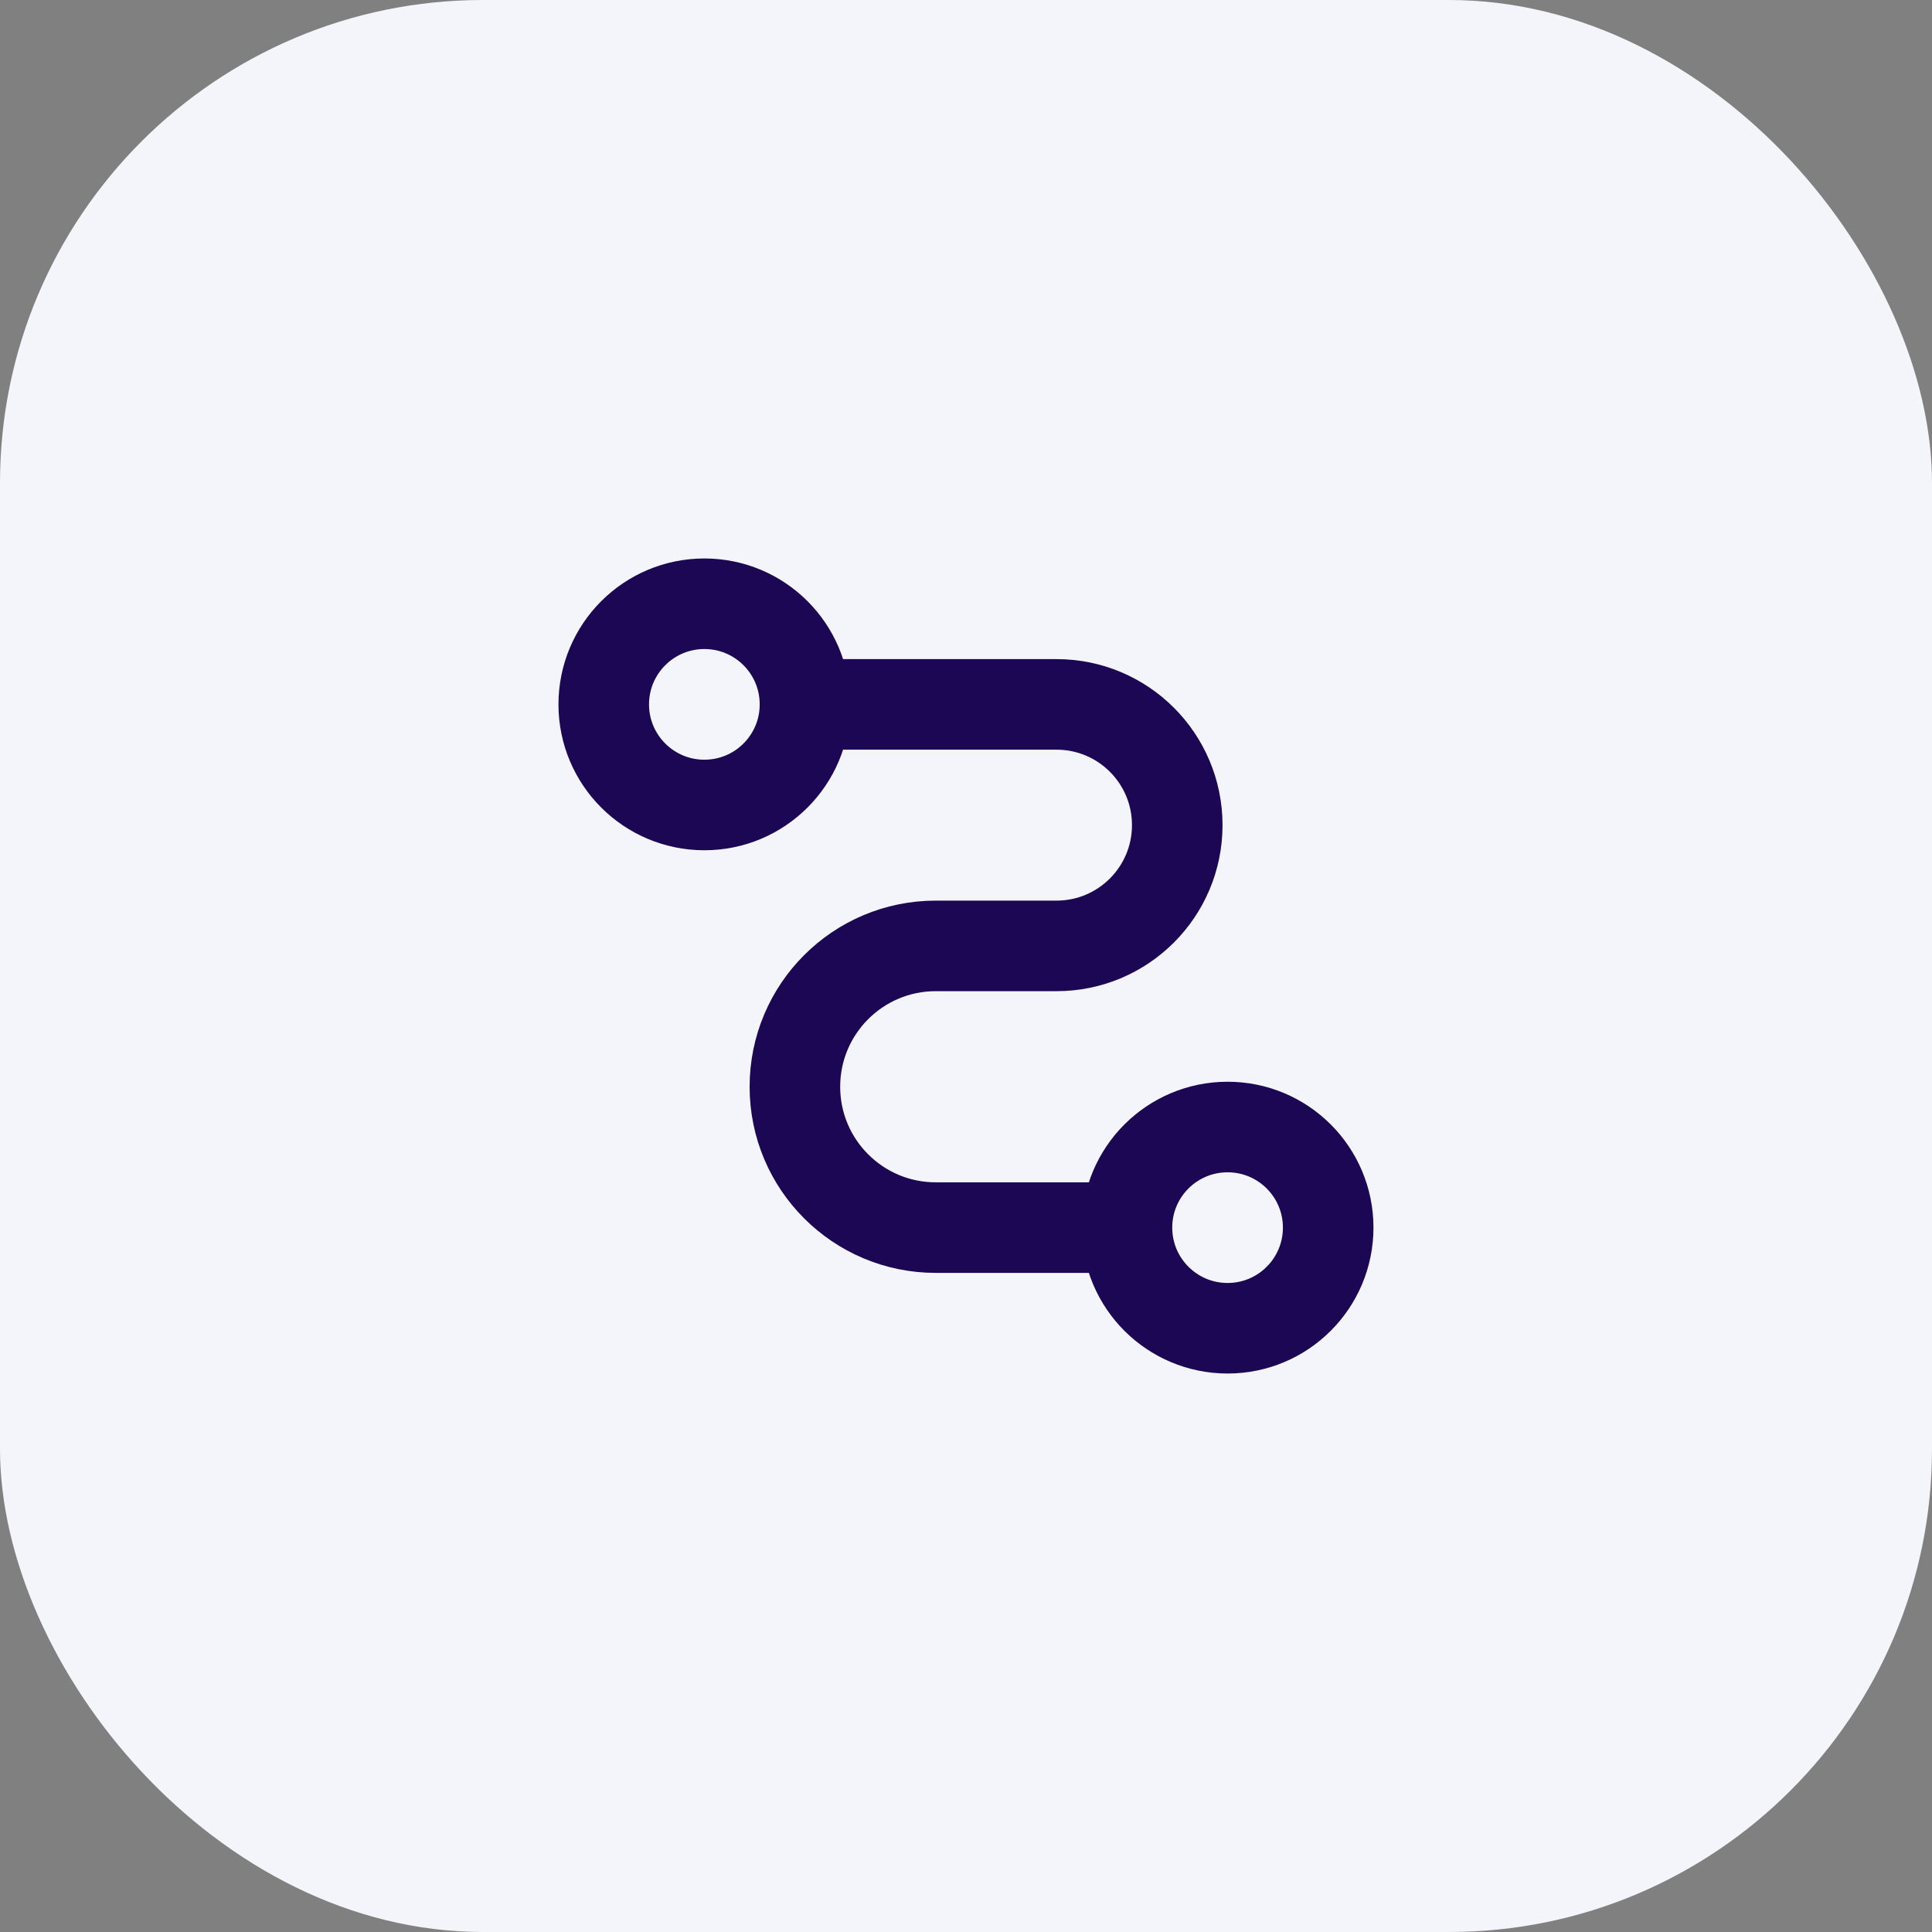
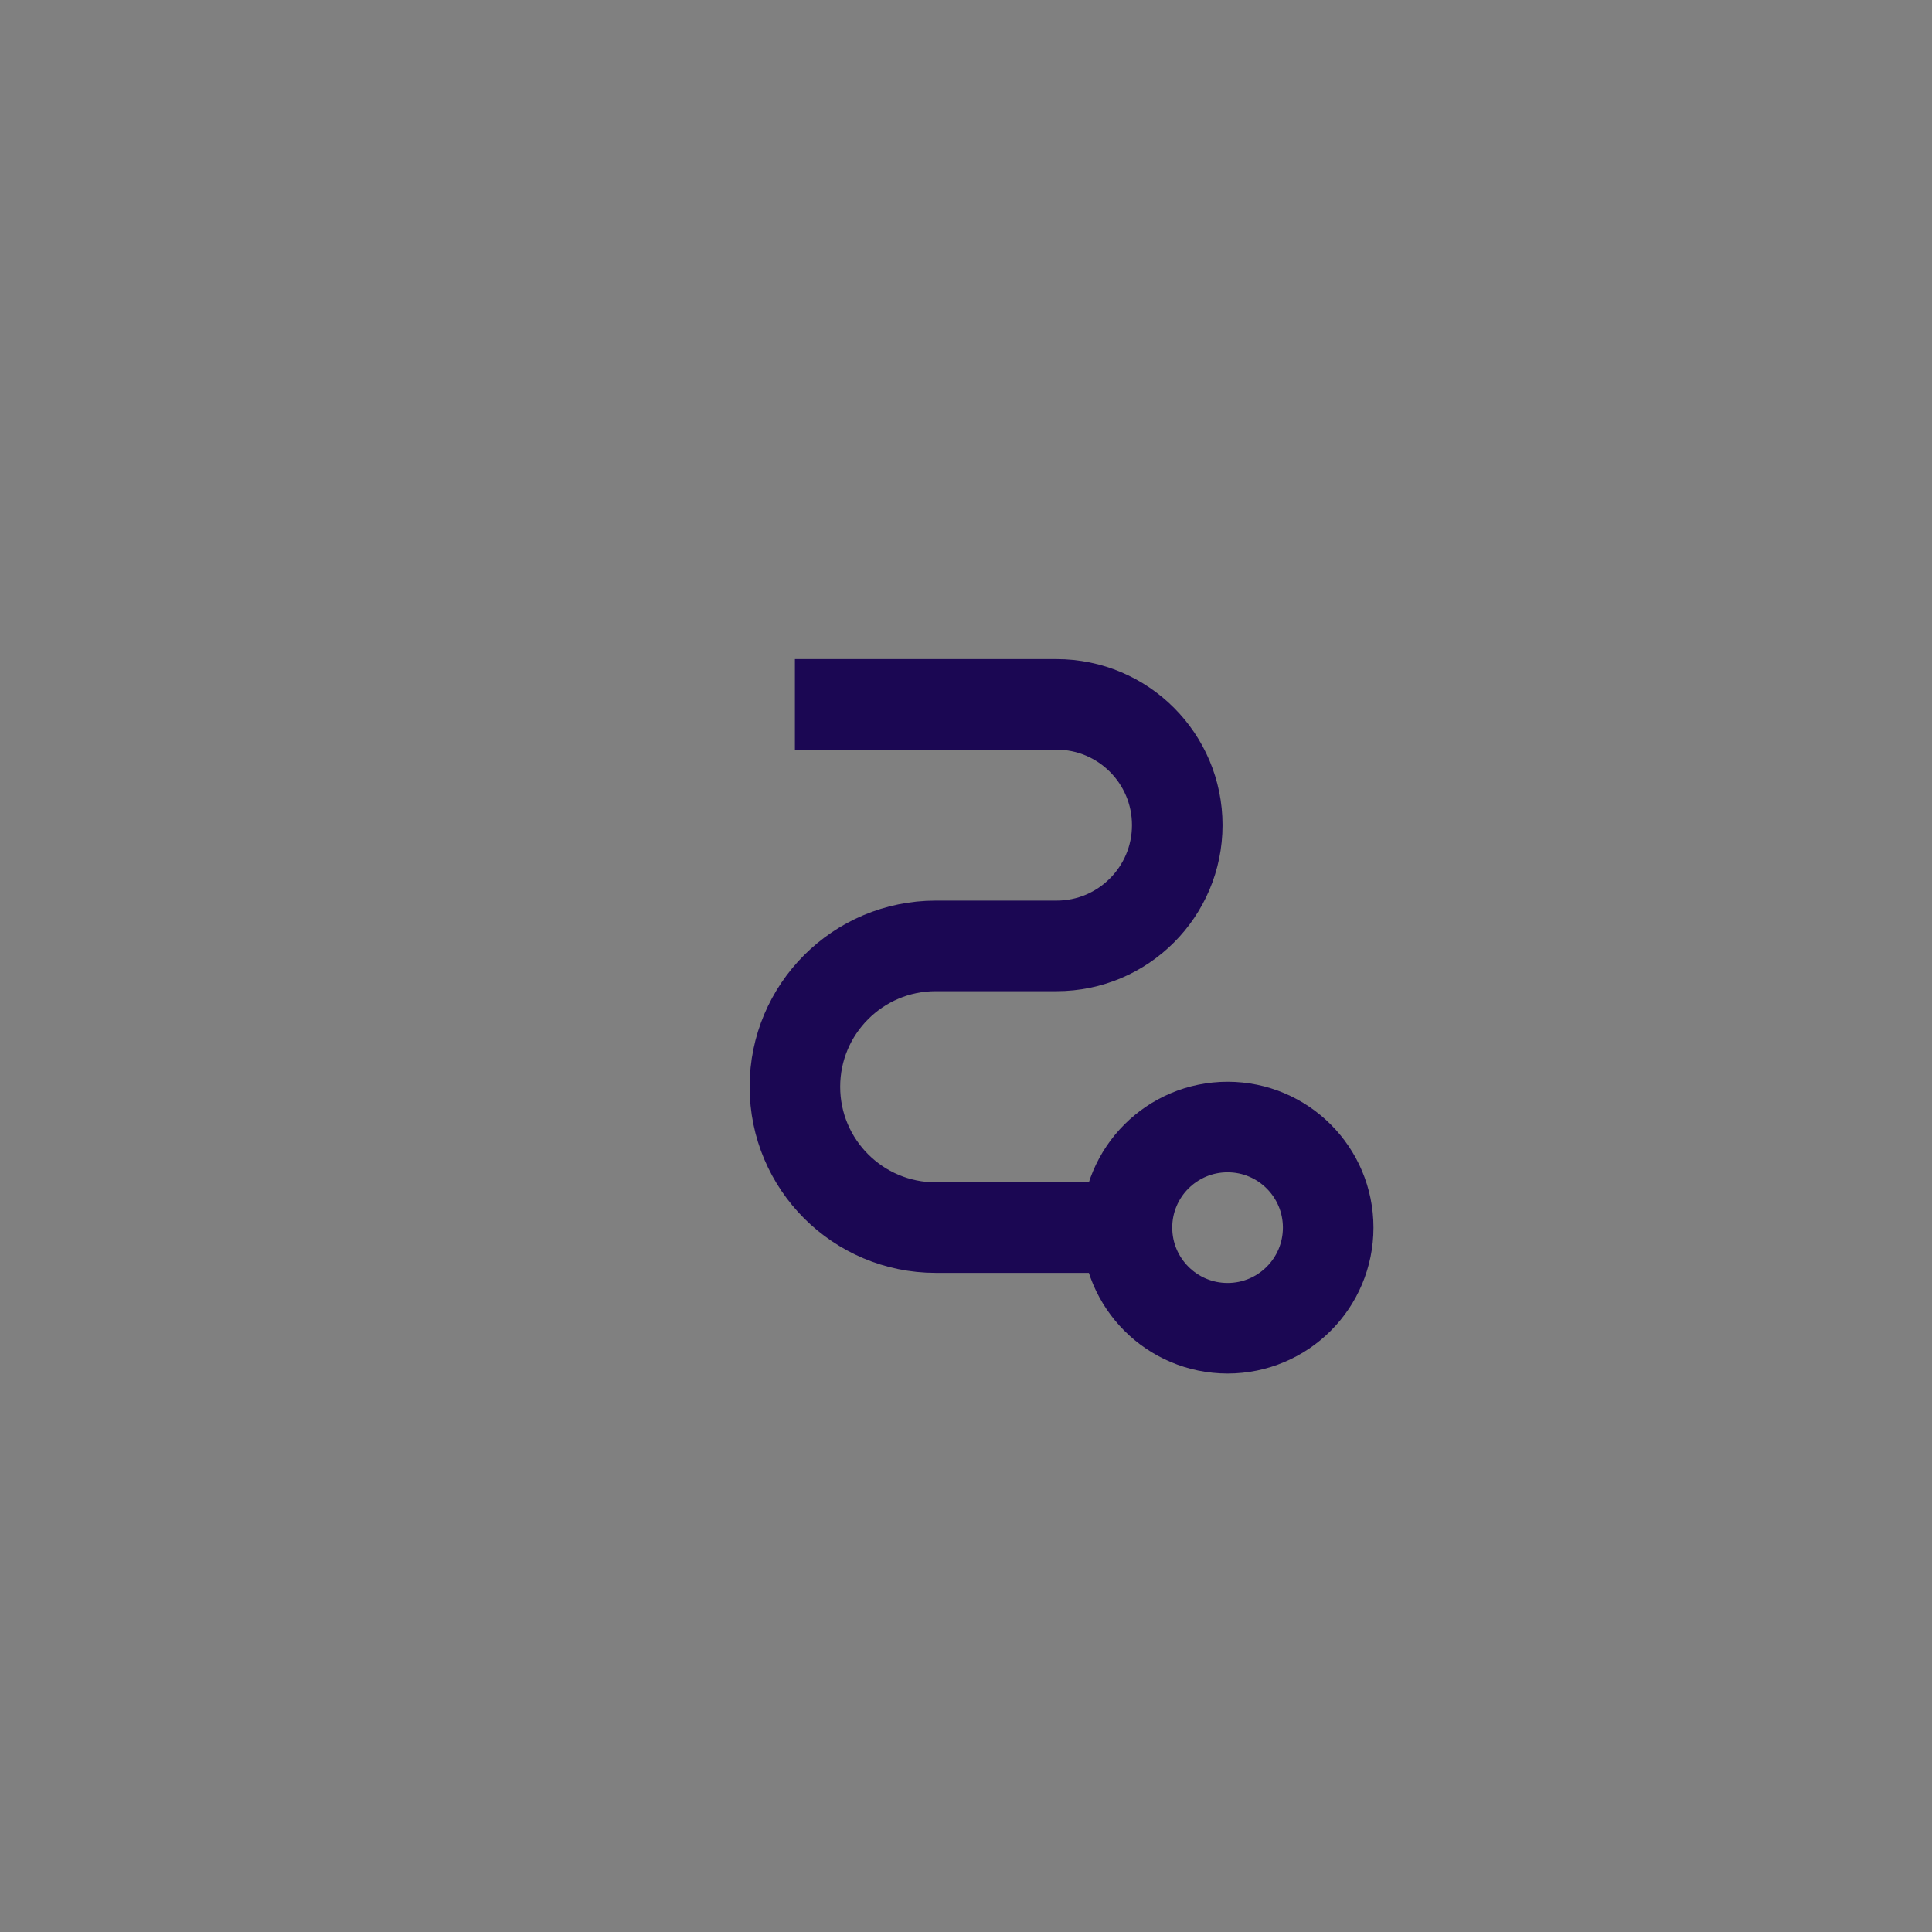
<svg xmlns="http://www.w3.org/2000/svg" width="32" height="32" viewBox="0 0 32 32" fill="none">
  <rect x="0" y="0" width="32" height="32" fill="#808080" stroke="none" />
-   <rect width="32" height="32" rx="8" fill="#F4F5FB" />
-   <path d="M11.667 13.333C12.587 13.333 13.333 12.587 13.333 11.667C13.333 10.746 12.587 10 11.667 10C10.746 10 10 10.746 10 11.667C10 12.587 10.746 13.333 11.667 13.333Z" stroke="#1B0753" stroke-width="1.5" stroke-linecap="round" stroke-linejoin="round" />
  <path d="M20.333 22C21.253 22 21.999 21.254 21.999 20.333C21.999 19.413 21.253 18.667 20.333 18.667C19.412 18.667 18.666 19.413 18.666 20.333C18.666 21.254 19.412 22 20.333 22Z" stroke="#1B0753" stroke-width="1.5" stroke-linecap="round" stroke-linejoin="round" />
  <path d="M13.166 11.667H17.499C18.604 11.667 19.499 12.562 19.499 13.667C19.499 14.771 18.604 15.667 17.499 15.667H15.499C14.211 15.667 13.166 16.711 13.166 18C13.166 19.289 14.211 20.333 15.499 20.333H18.499" stroke="#1B0753" stroke-width="1.5" />
</svg>